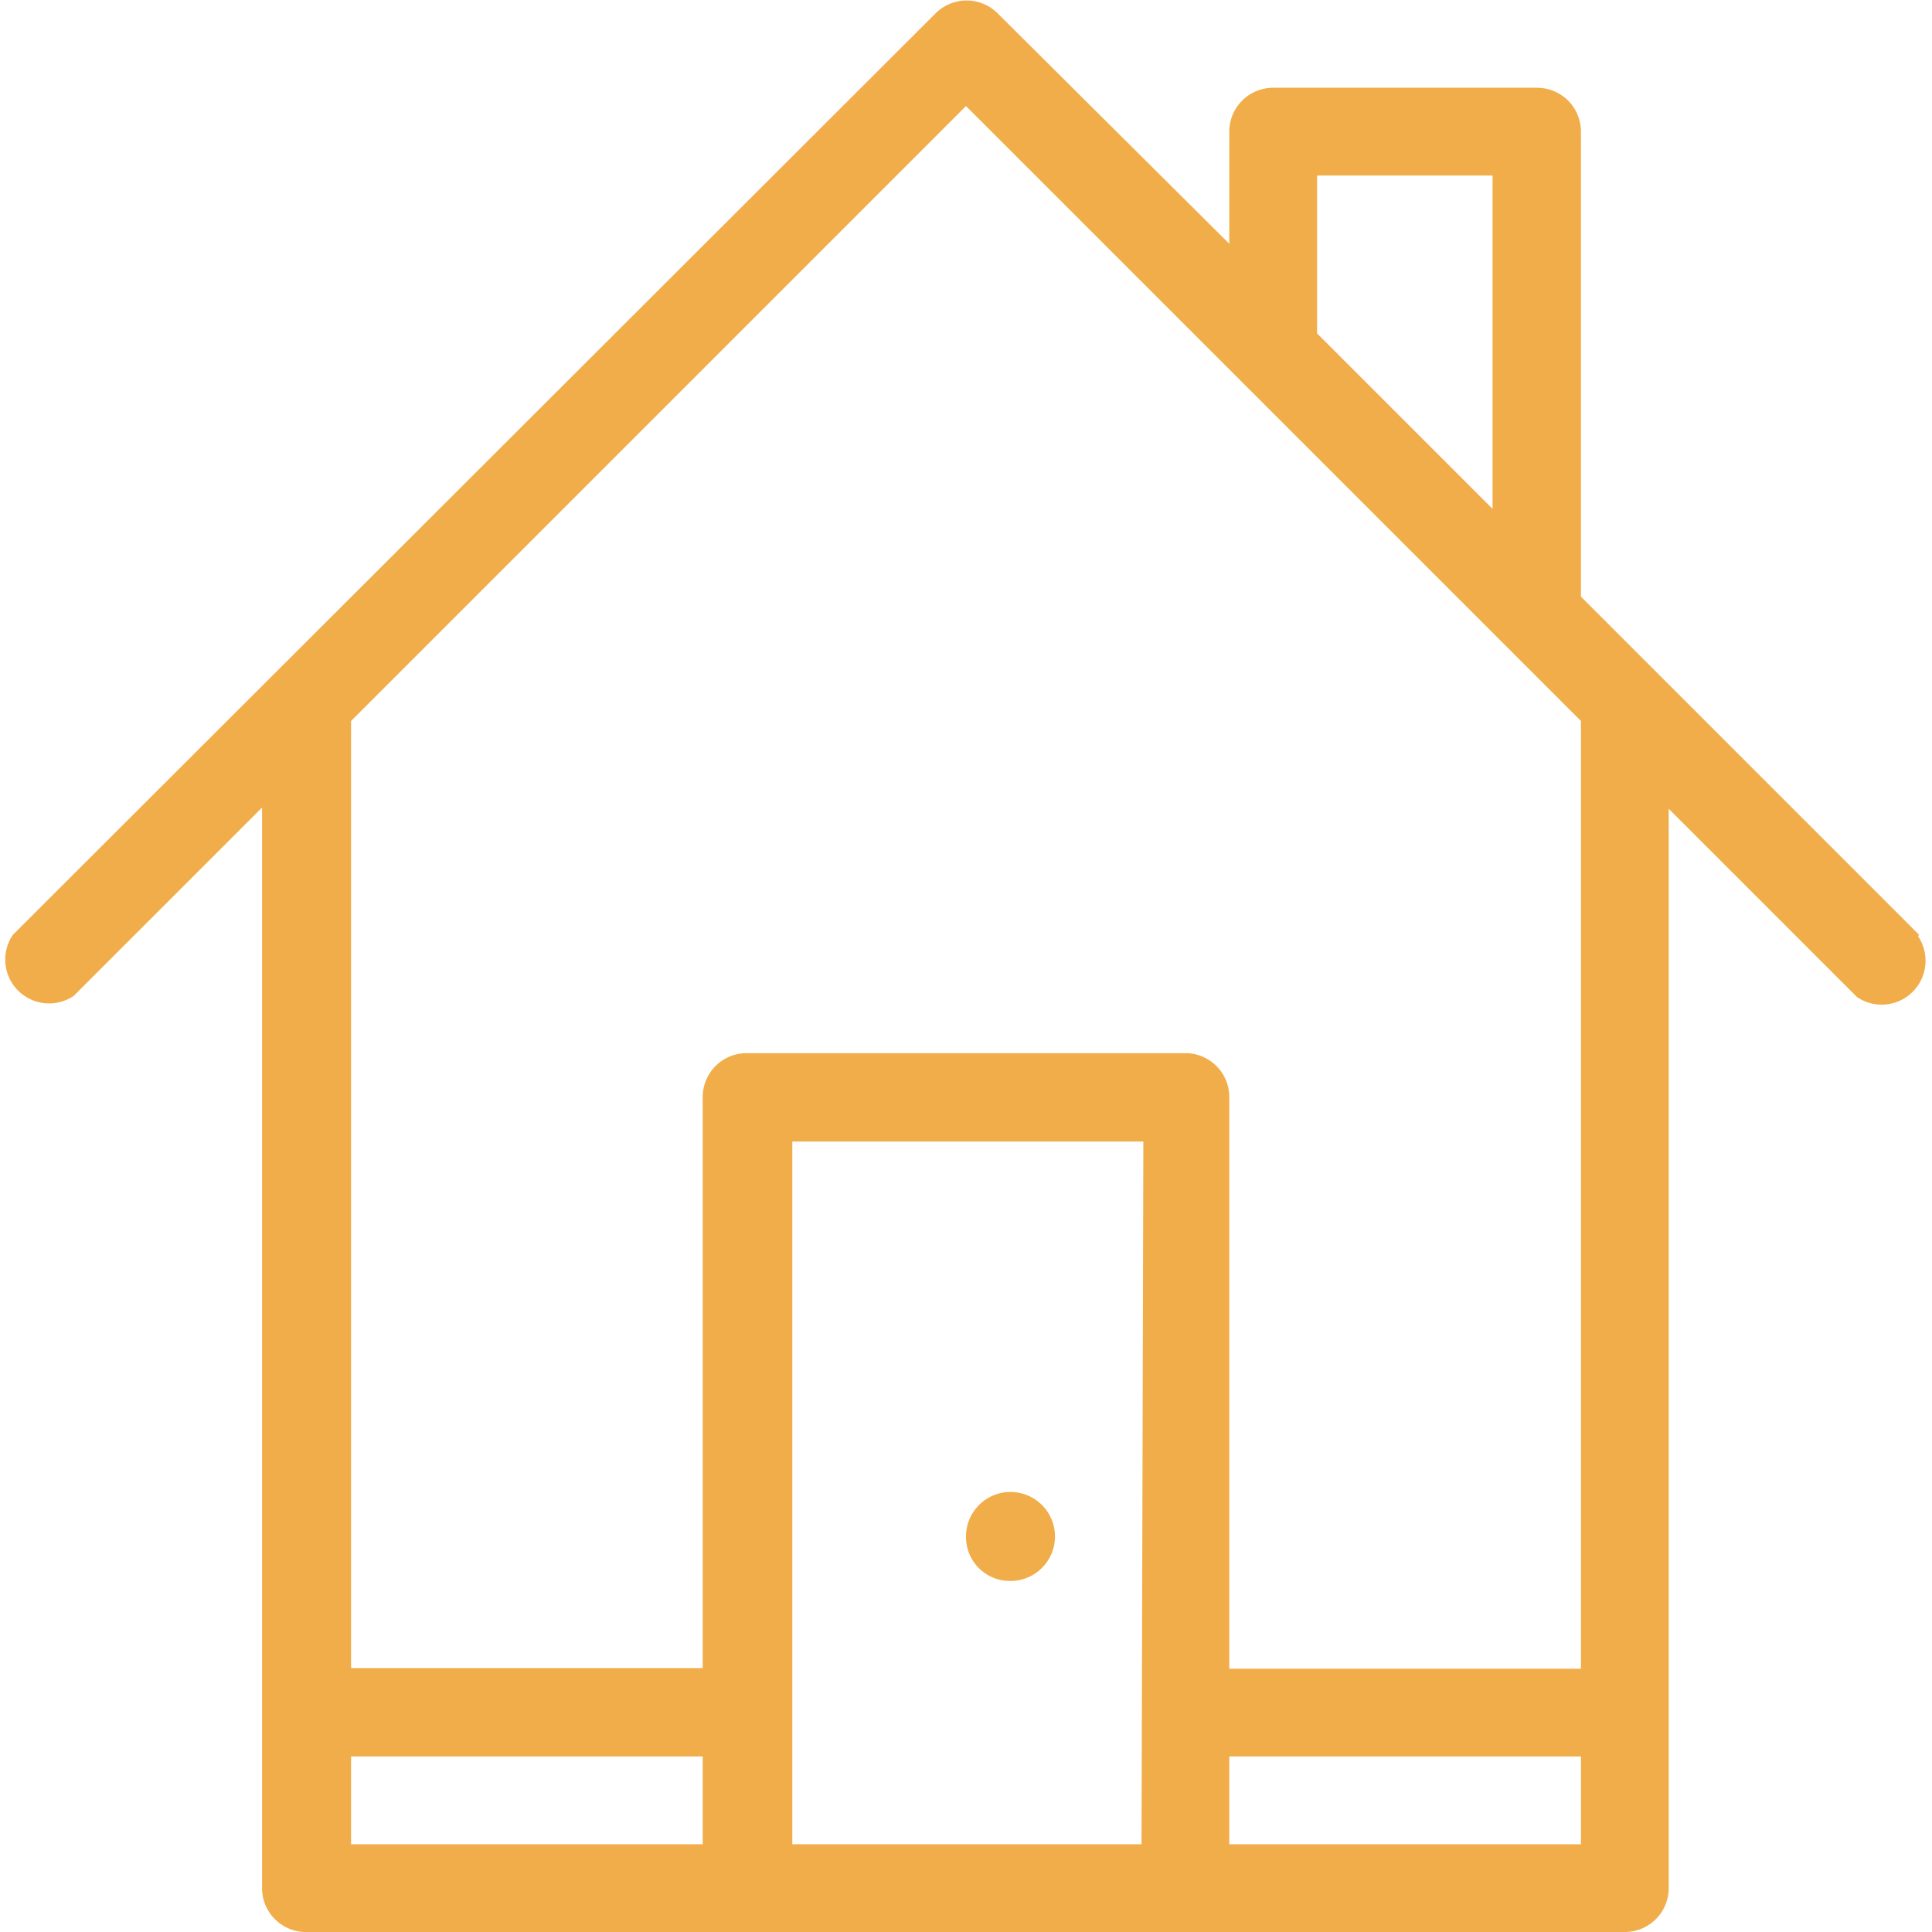
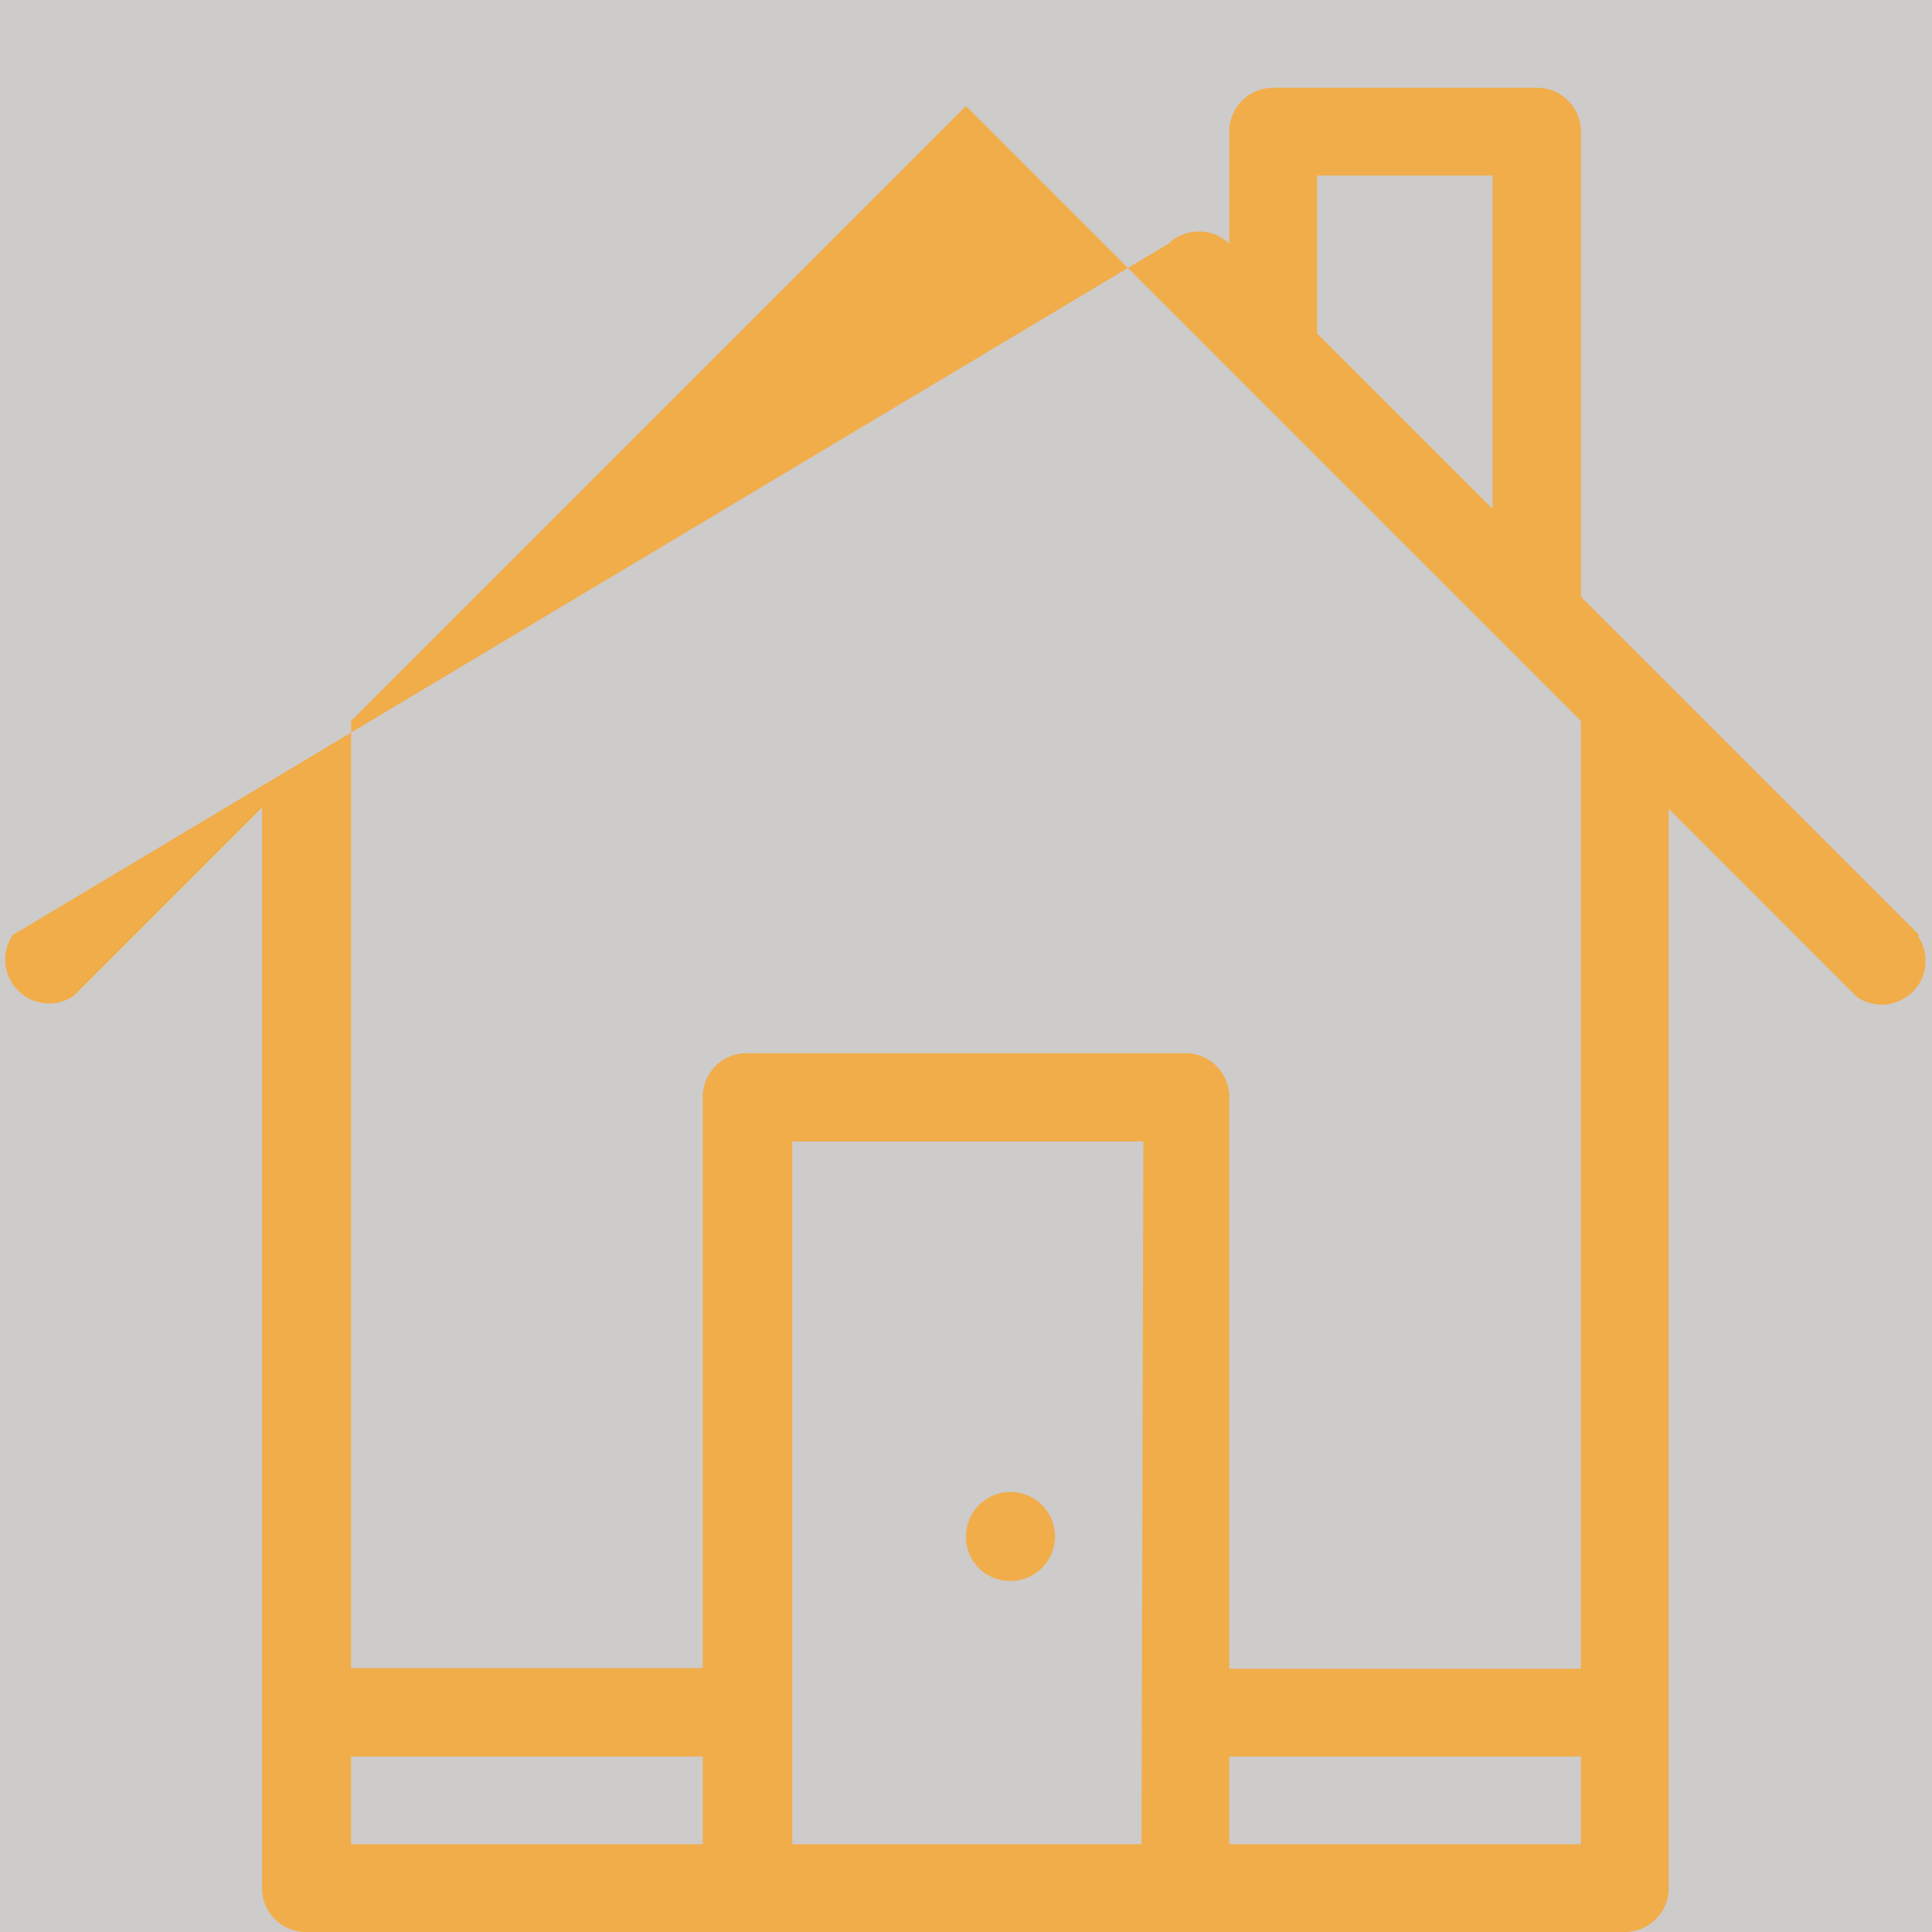
<svg xmlns="http://www.w3.org/2000/svg" viewBox="0 0 31.7 31.7">
  <defs>
    <style>.cls-1{fill:#cecbcb;}.cls-2{fill:#fff;}.cls-3{fill:#f1ad49;fill-rule:evenodd;}</style>
  </defs>
  <title>WEBSITETEMPLATEforryan</title>
  <g id="Layer_4" data-name="Layer 4">
    <rect class="cls-1" x="-217.06" y="-1491.82" width="1922.73" height="6121.01" />
  </g>
  <g id="MAIN_PAGE" data-name="MAIN PAGE">
-     <rect class="cls-2" x="-214.31" y="-401.47" width="1920.21" height="665.75" />
-     <path class="cls-3" d="M31.49,15.34,25.94,9.79V2.16a.72.72,0,0,0-.72-.72H20.89a.72.72,0,0,0-.72.72V4L16.36.21a.72.72,0,0,0-1,0L.21,15.34a.72.72,0,0,0,1,1l3.09-3.09V31A.72.72,0,0,0,5,31.7H26.66a.72.72,0,0,0,.72-.72V13.27l3.09,3.09a.72.72,0,0,0,1-1M21.61,2.88h2.88V8.35L21.61,5.47ZM11.53,30.26H5.76V28.82h5.77Zm7.2,0H13V18.73h5.76Zm7.21,0H20.17V28.82h5.77Zm0-2.88H20.17V18a.72.72,0,0,0-.72-.72h-7.2a.72.72,0,0,0-.72.72v9.37H5.76V11.83L15.85,1.74,25.94,11.83Zm-9.37-1.44a.73.73,0,1,0-.72-.72.72.72,0,0,0,.72.72" />
+     <path class="cls-3" d="M31.49,15.34,25.94,9.79V2.16a.72.72,0,0,0-.72-.72H20.89a.72.72,0,0,0-.72.72V4a.72.72,0,0,0-1,0L.21,15.34a.72.72,0,0,0,1,1l3.09-3.09V31A.72.72,0,0,0,5,31.7H26.66a.72.72,0,0,0,.72-.72V13.27l3.09,3.09a.72.72,0,0,0,1-1M21.61,2.88h2.88V8.35L21.61,5.47ZM11.53,30.26H5.76V28.82h5.77Zm7.2,0H13V18.73h5.76Zm7.21,0H20.17V28.82h5.77Zm0-2.88H20.17V18a.72.72,0,0,0-.72-.72h-7.2a.72.72,0,0,0-.72.72v9.37H5.76V11.83L15.85,1.74,25.94,11.83Zm-9.37-1.44a.73.73,0,1,0-.72-.72.72.72,0,0,0,.72.72" />
  </g>
</svg>